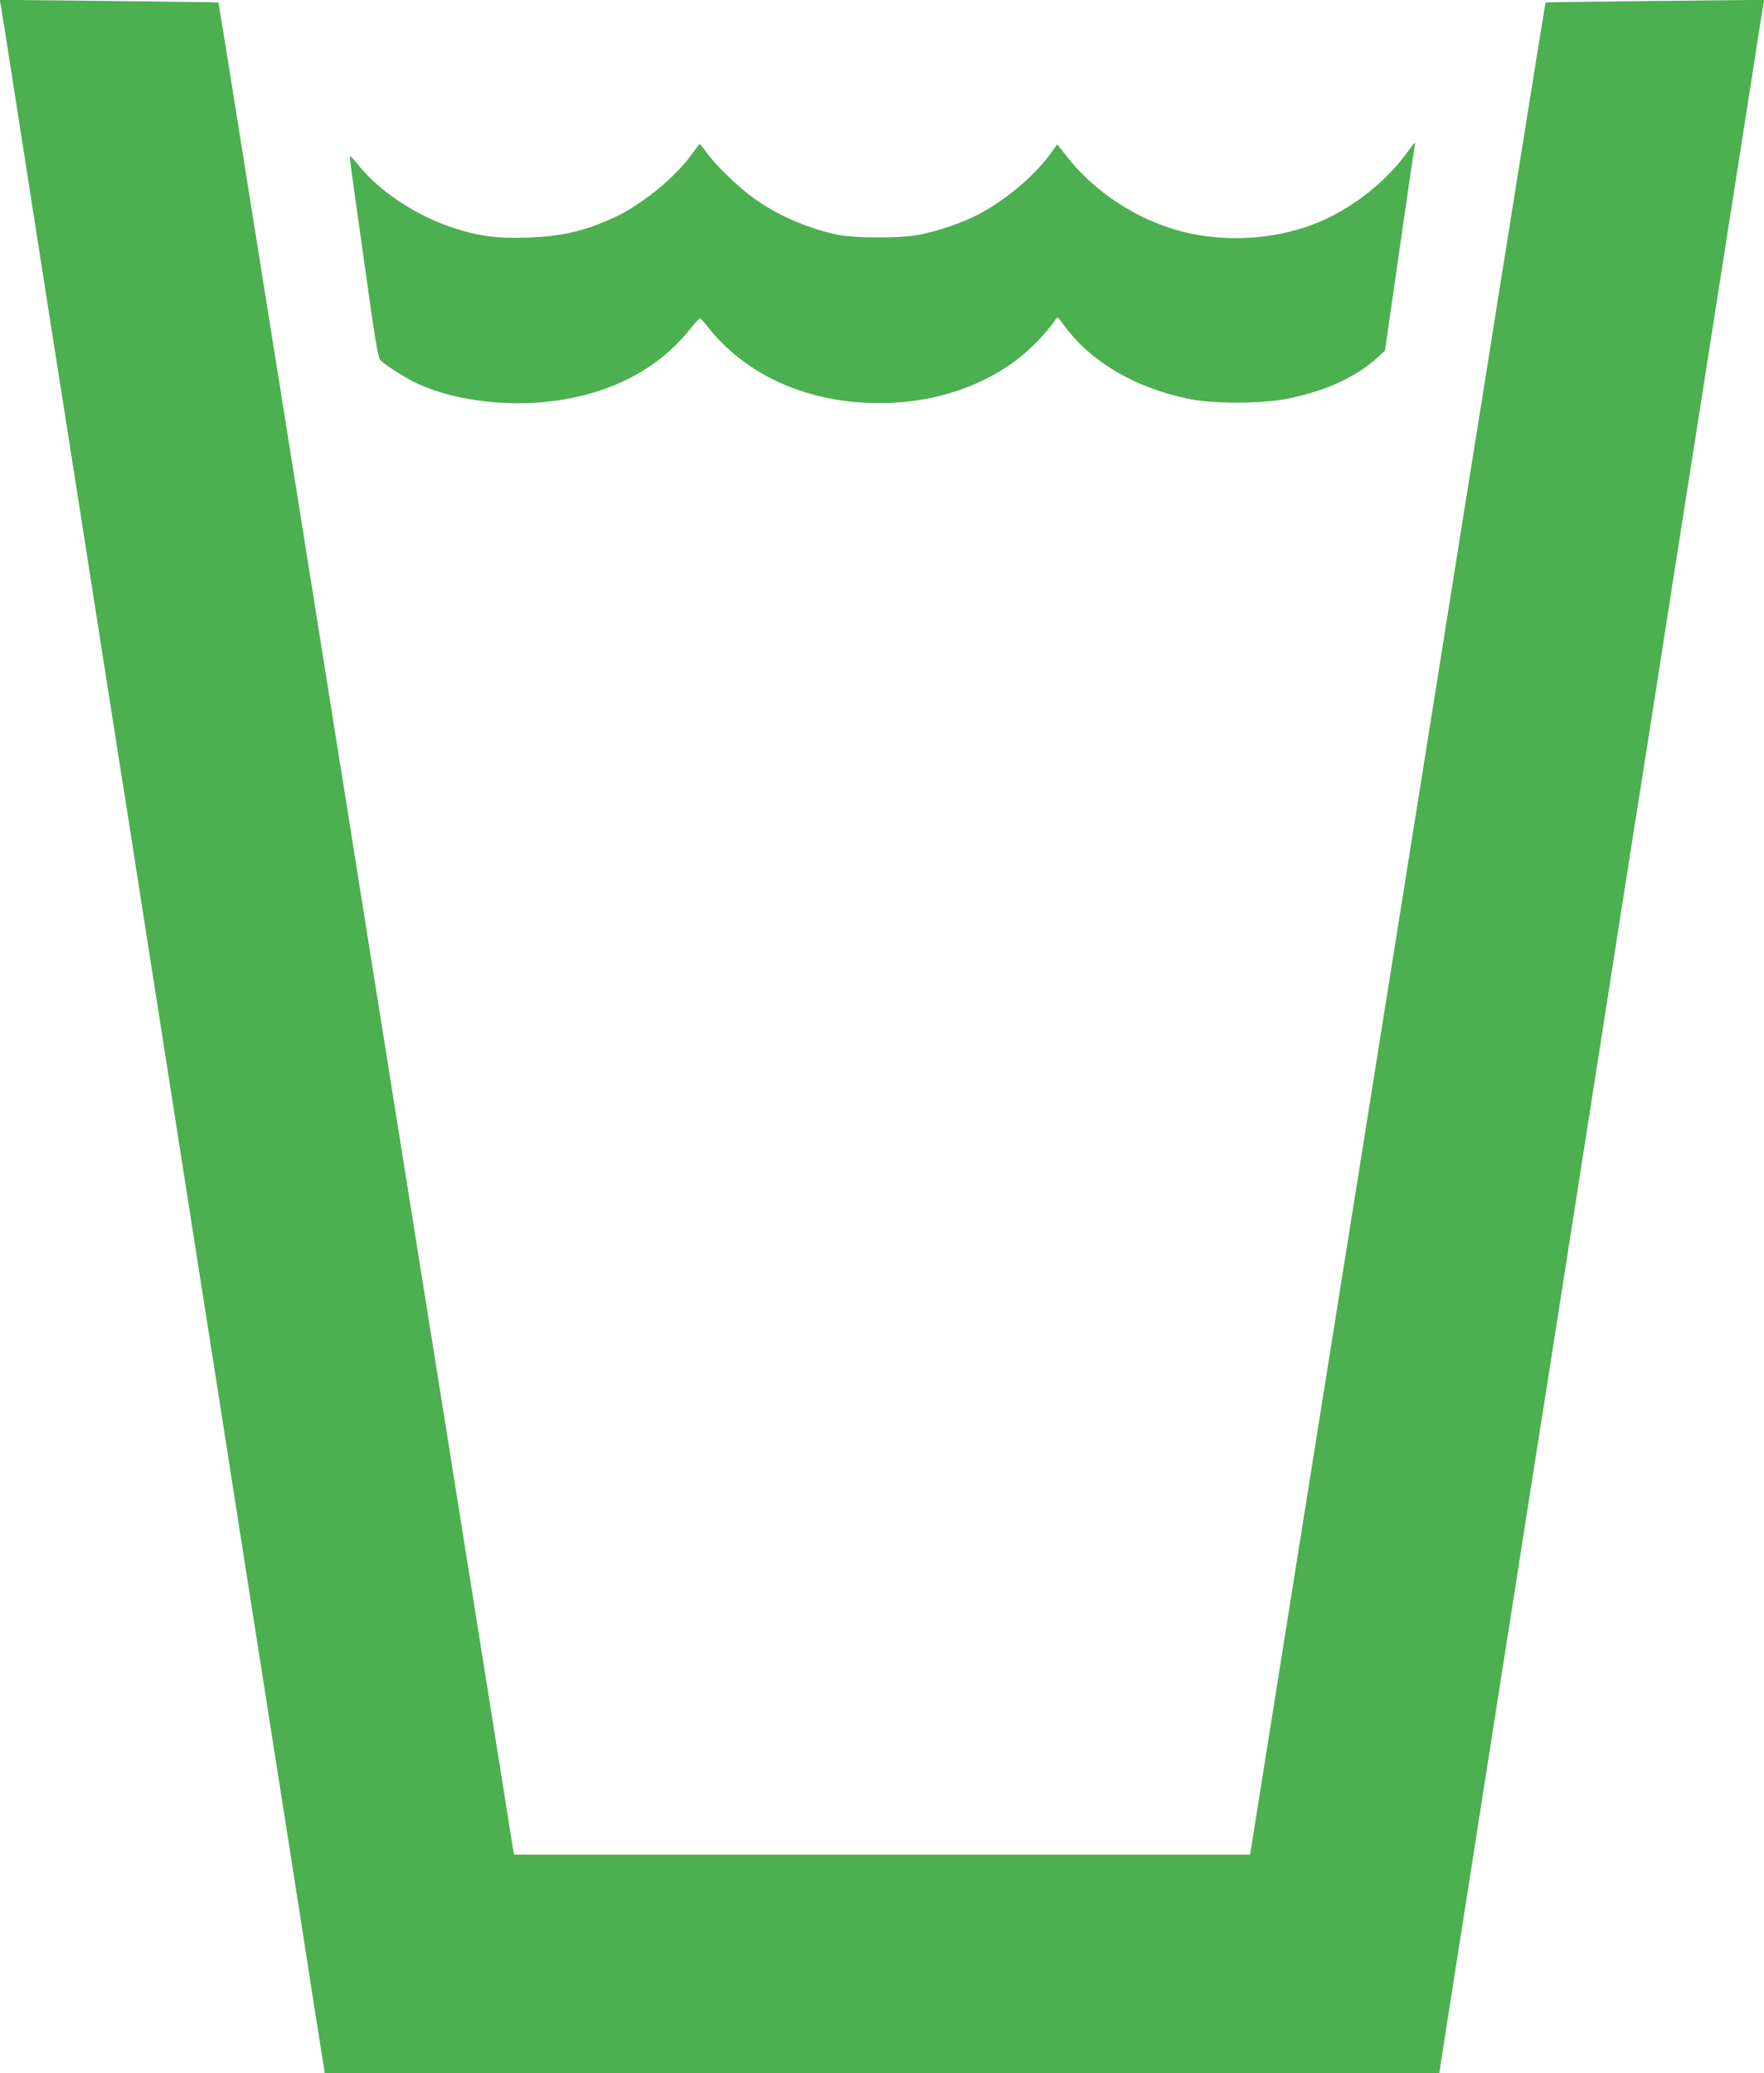
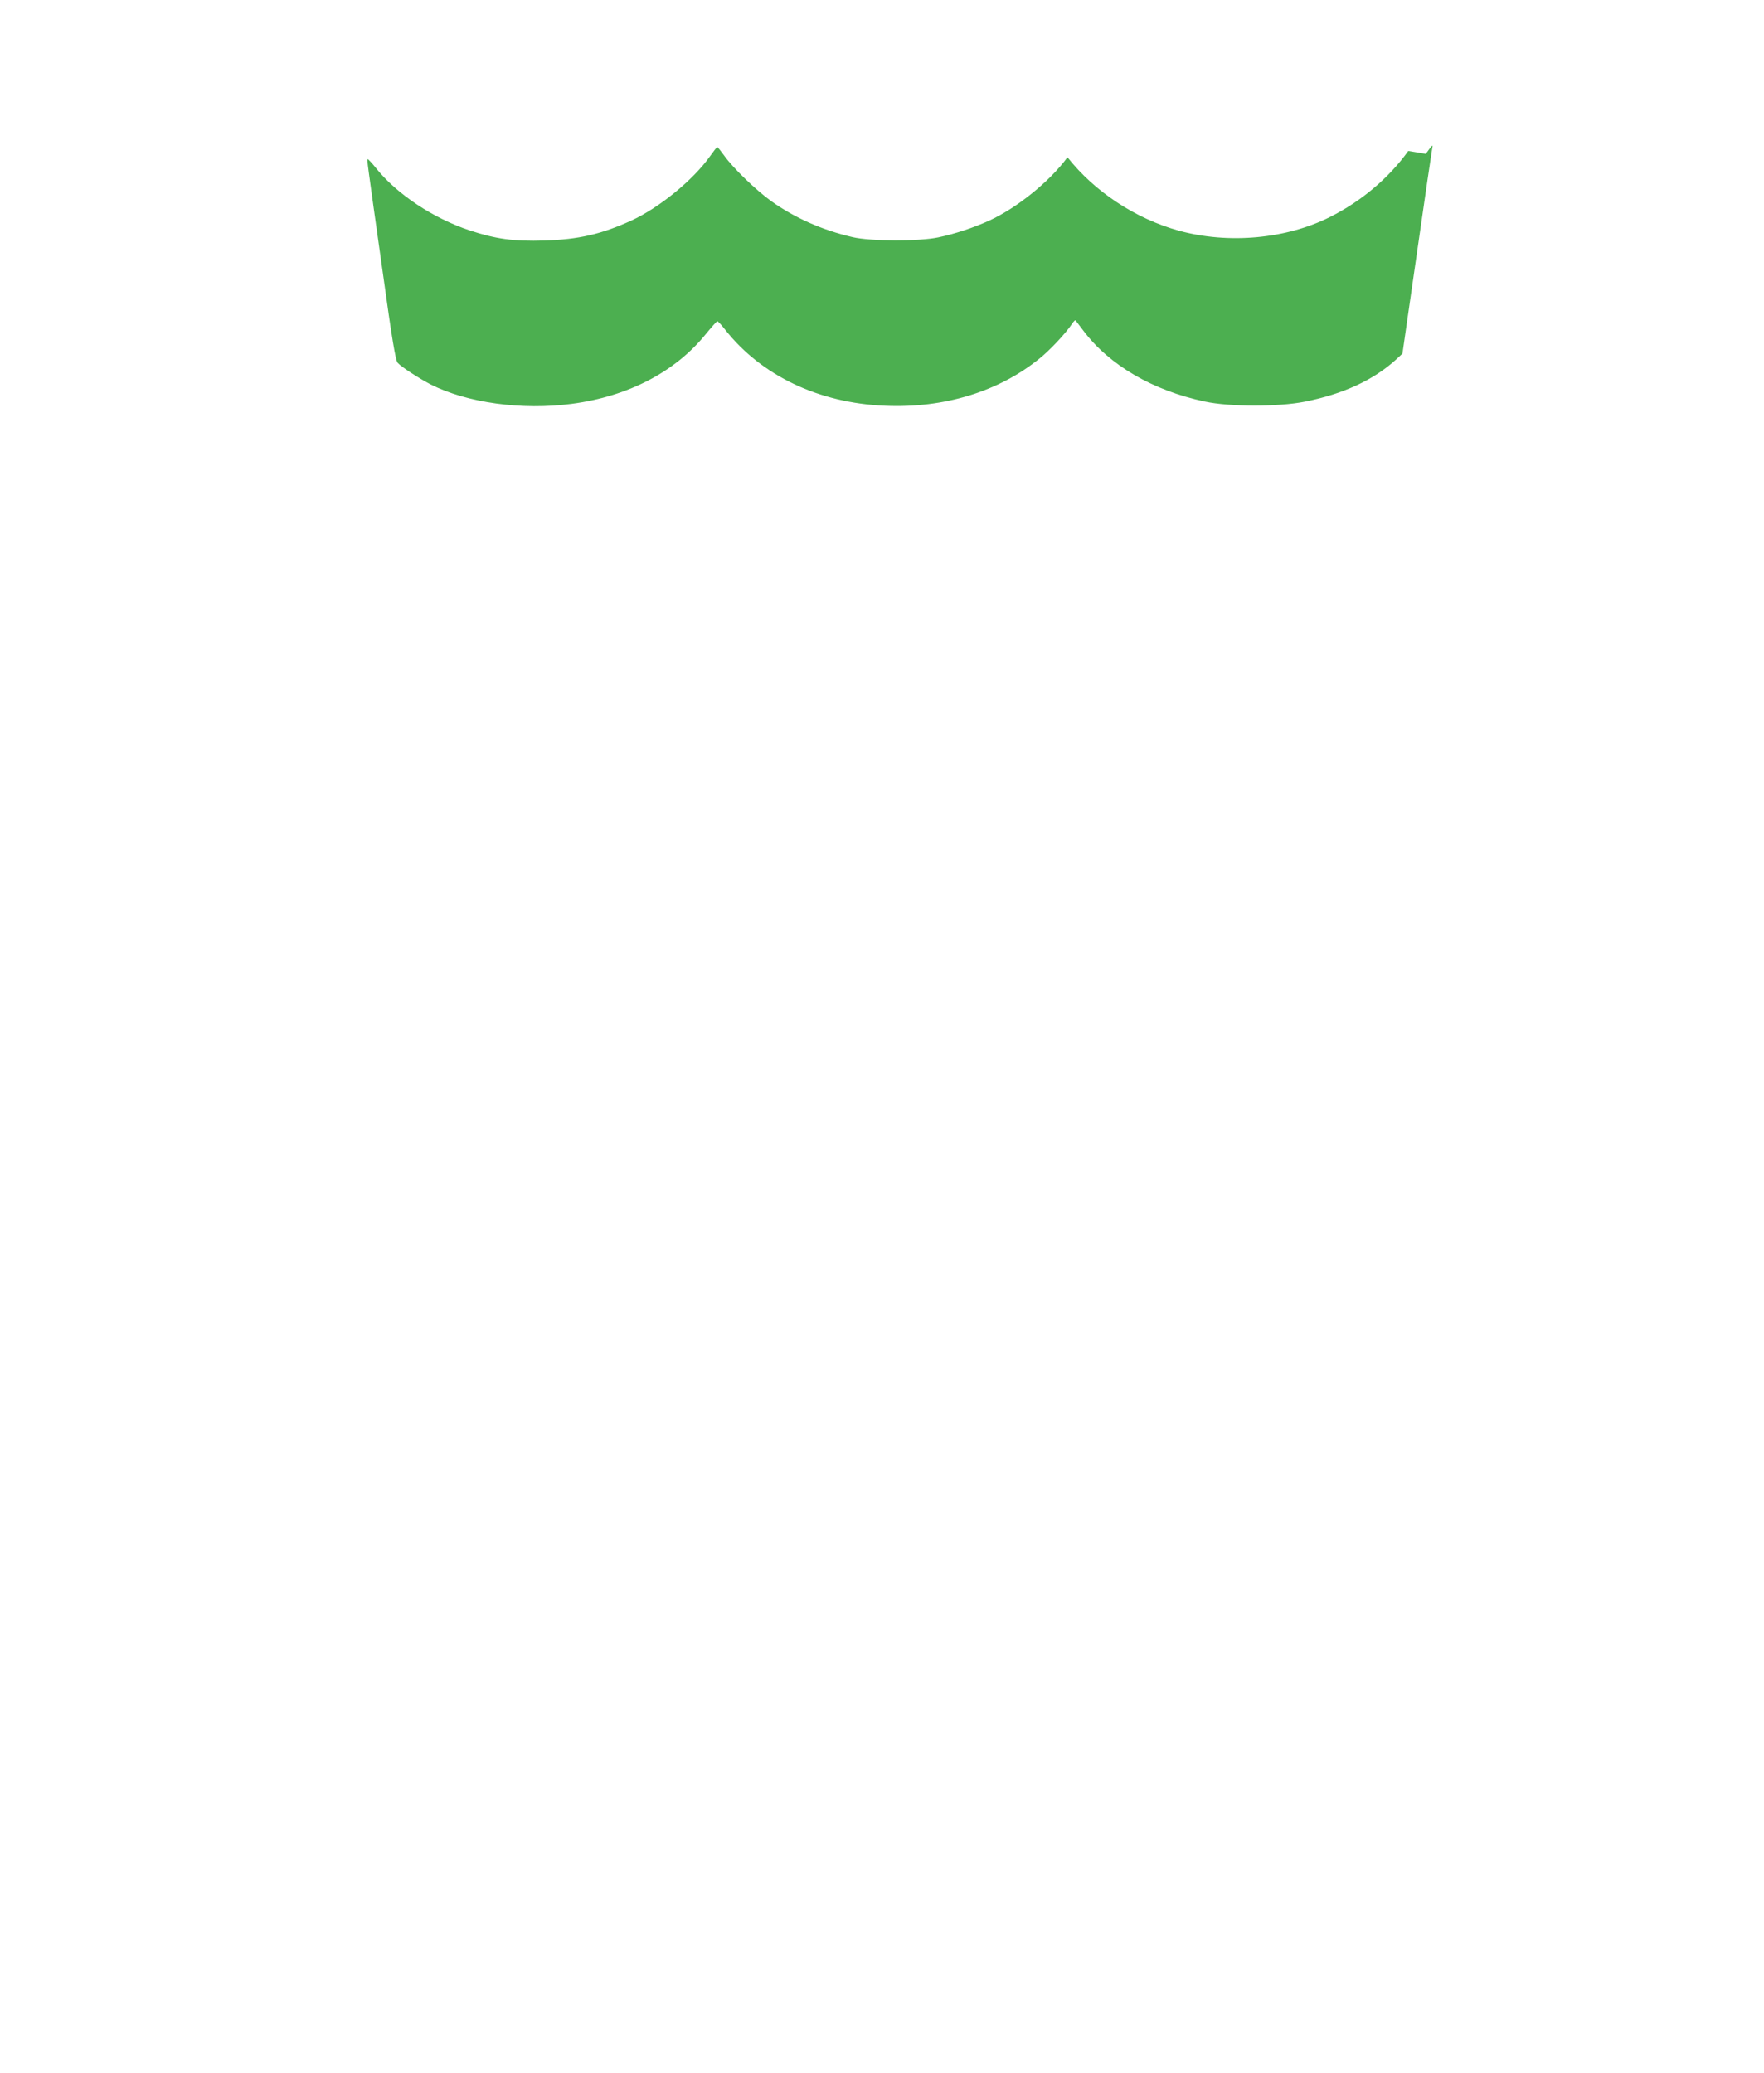
<svg xmlns="http://www.w3.org/2000/svg" version="1.0" width="1089pt" height="1280pt" viewBox="0 0 1089 1280" preserveAspectRatio="xMidYMid meet">
  <g transform="translate(0,1280) scale(0.1,-0.1)" fill="#4caf50" stroke="none">
-     <path d="M4 12773 c3 -15 33 -203 66 -418 59 -377 118 -753 255 -1632 36 -230 84 -530 105 -668 22 -137 80 -511 130 -830 50 -319 108 -692 130 -830 21 -137 69 -438 105 -667 36 -230 94 -605 130 -833 36 -228 94 -602 130 -830 107 -684 191 -1222 275 -1755 43 -278 142 -908 219 -1400 77 -492 179 -1140 226 -1440 47 -300 118 -753 157 -1007 l73 -463 3440 0 3440 0 72 463 c40 254 116 737 168 1072 53 336 125 796 160 1022 36 227 94 601 130 830 36 230 83 531 105 668 22 138 69 438 105 668 36 229 94 604 130 832 36 228 94 602 130 830 36 228 94 603 130 833 36 229 83 530 105 667 22 138 69 438 105 668 36 229 94 605 130 835 36 229 84 530 105 667 22 138 80 511 130 830 145 926 166 1058 230 1470 33 215 63 403 66 418 l6 28 -674 -7 c-370 -4 -674 -8 -676 -9 -2 -2 -60 -361 -282 -1752 -60 -381 -159 -1002 -220 -1380 -60 -379 -168 -1057 -240 -1508 -72 -451 -171 -1072 -220 -1380 -49 -308 -148 -929 -220 -1380 -72 -451 -187 -1173 -256 -1605 -154 -967 -360 -2260 -375 -2357 l-12 -73 -2272 0 -2272 0 -12 72 c-14 94 -296 1859 -411 2583 -102 636 -338 2118 -501 3140 -60 380 -150 942 -199 1250 -49 308 -157 985 -240 1505 -465 2919 -460 2883 -463 2885 -1 1 -305 5 -675 9 l-674 7 6 -28z" />
-     <path d="M8694 11868 c-119 -166 -289 -310 -482 -407 -271 -137 -629 -169 -935 -85 -267 74 -519 240 -687 453 l-63 80 -45 -62 c-109 -149 -311 -312 -483 -391 -95 -43 -208 -81 -312 -103 -119 -26 -421 -25 -532 1 -186 43 -357 119 -500 221 -93 66 -238 206 -292 282 -21 29 -40 53 -43 53 -3 0 -23 -26 -45 -57 -104 -147 -314 -318 -486 -397 -185 -84 -323 -116 -535 -123 -189 -6 -300 9 -461 62 -226 75 -449 223 -578 383 -27 34 -51 59 -53 57 -5 -4 -7 10 93 -699 57 -413 79 -544 92 -558 22 -25 135 -98 203 -133 225 -114 565 -161 872 -120 349 46 638 197 827 430 36 44 68 80 72 80 3 0 26 -24 49 -54 224 -283 577 -451 985 -468 365 -16 703 87 955 292 64 51 163 157 201 215 9 14 19 23 21 20 2 -3 23 -31 47 -62 161 -214 427 -370 751 -439 152 -33 455 -33 616 -1 237 47 424 133 562 258 l42 39 90 625 c49 344 92 633 94 643 6 26 1 22 -40 -35z" />
+     <path d="M8694 11868 c-119 -166 -289 -310 -482 -407 -271 -137 -629 -169 -935 -85 -267 74 -519 240 -687 453 c-109 -149 -311 -312 -483 -391 -95 -43 -208 -81 -312 -103 -119 -26 -421 -25 -532 1 -186 43 -357 119 -500 221 -93 66 -238 206 -292 282 -21 29 -40 53 -43 53 -3 0 -23 -26 -45 -57 -104 -147 -314 -318 -486 -397 -185 -84 -323 -116 -535 -123 -189 -6 -300 9 -461 62 -226 75 -449 223 -578 383 -27 34 -51 59 -53 57 -5 -4 -7 10 93 -699 57 -413 79 -544 92 -558 22 -25 135 -98 203 -133 225 -114 565 -161 872 -120 349 46 638 197 827 430 36 44 68 80 72 80 3 0 26 -24 49 -54 224 -283 577 -451 985 -468 365 -16 703 87 955 292 64 51 163 157 201 215 9 14 19 23 21 20 2 -3 23 -31 47 -62 161 -214 427 -370 751 -439 152 -33 455 -33 616 -1 237 47 424 133 562 258 l42 39 90 625 c49 344 92 633 94 643 6 26 1 22 -40 -35z" />
  </g>
</svg>